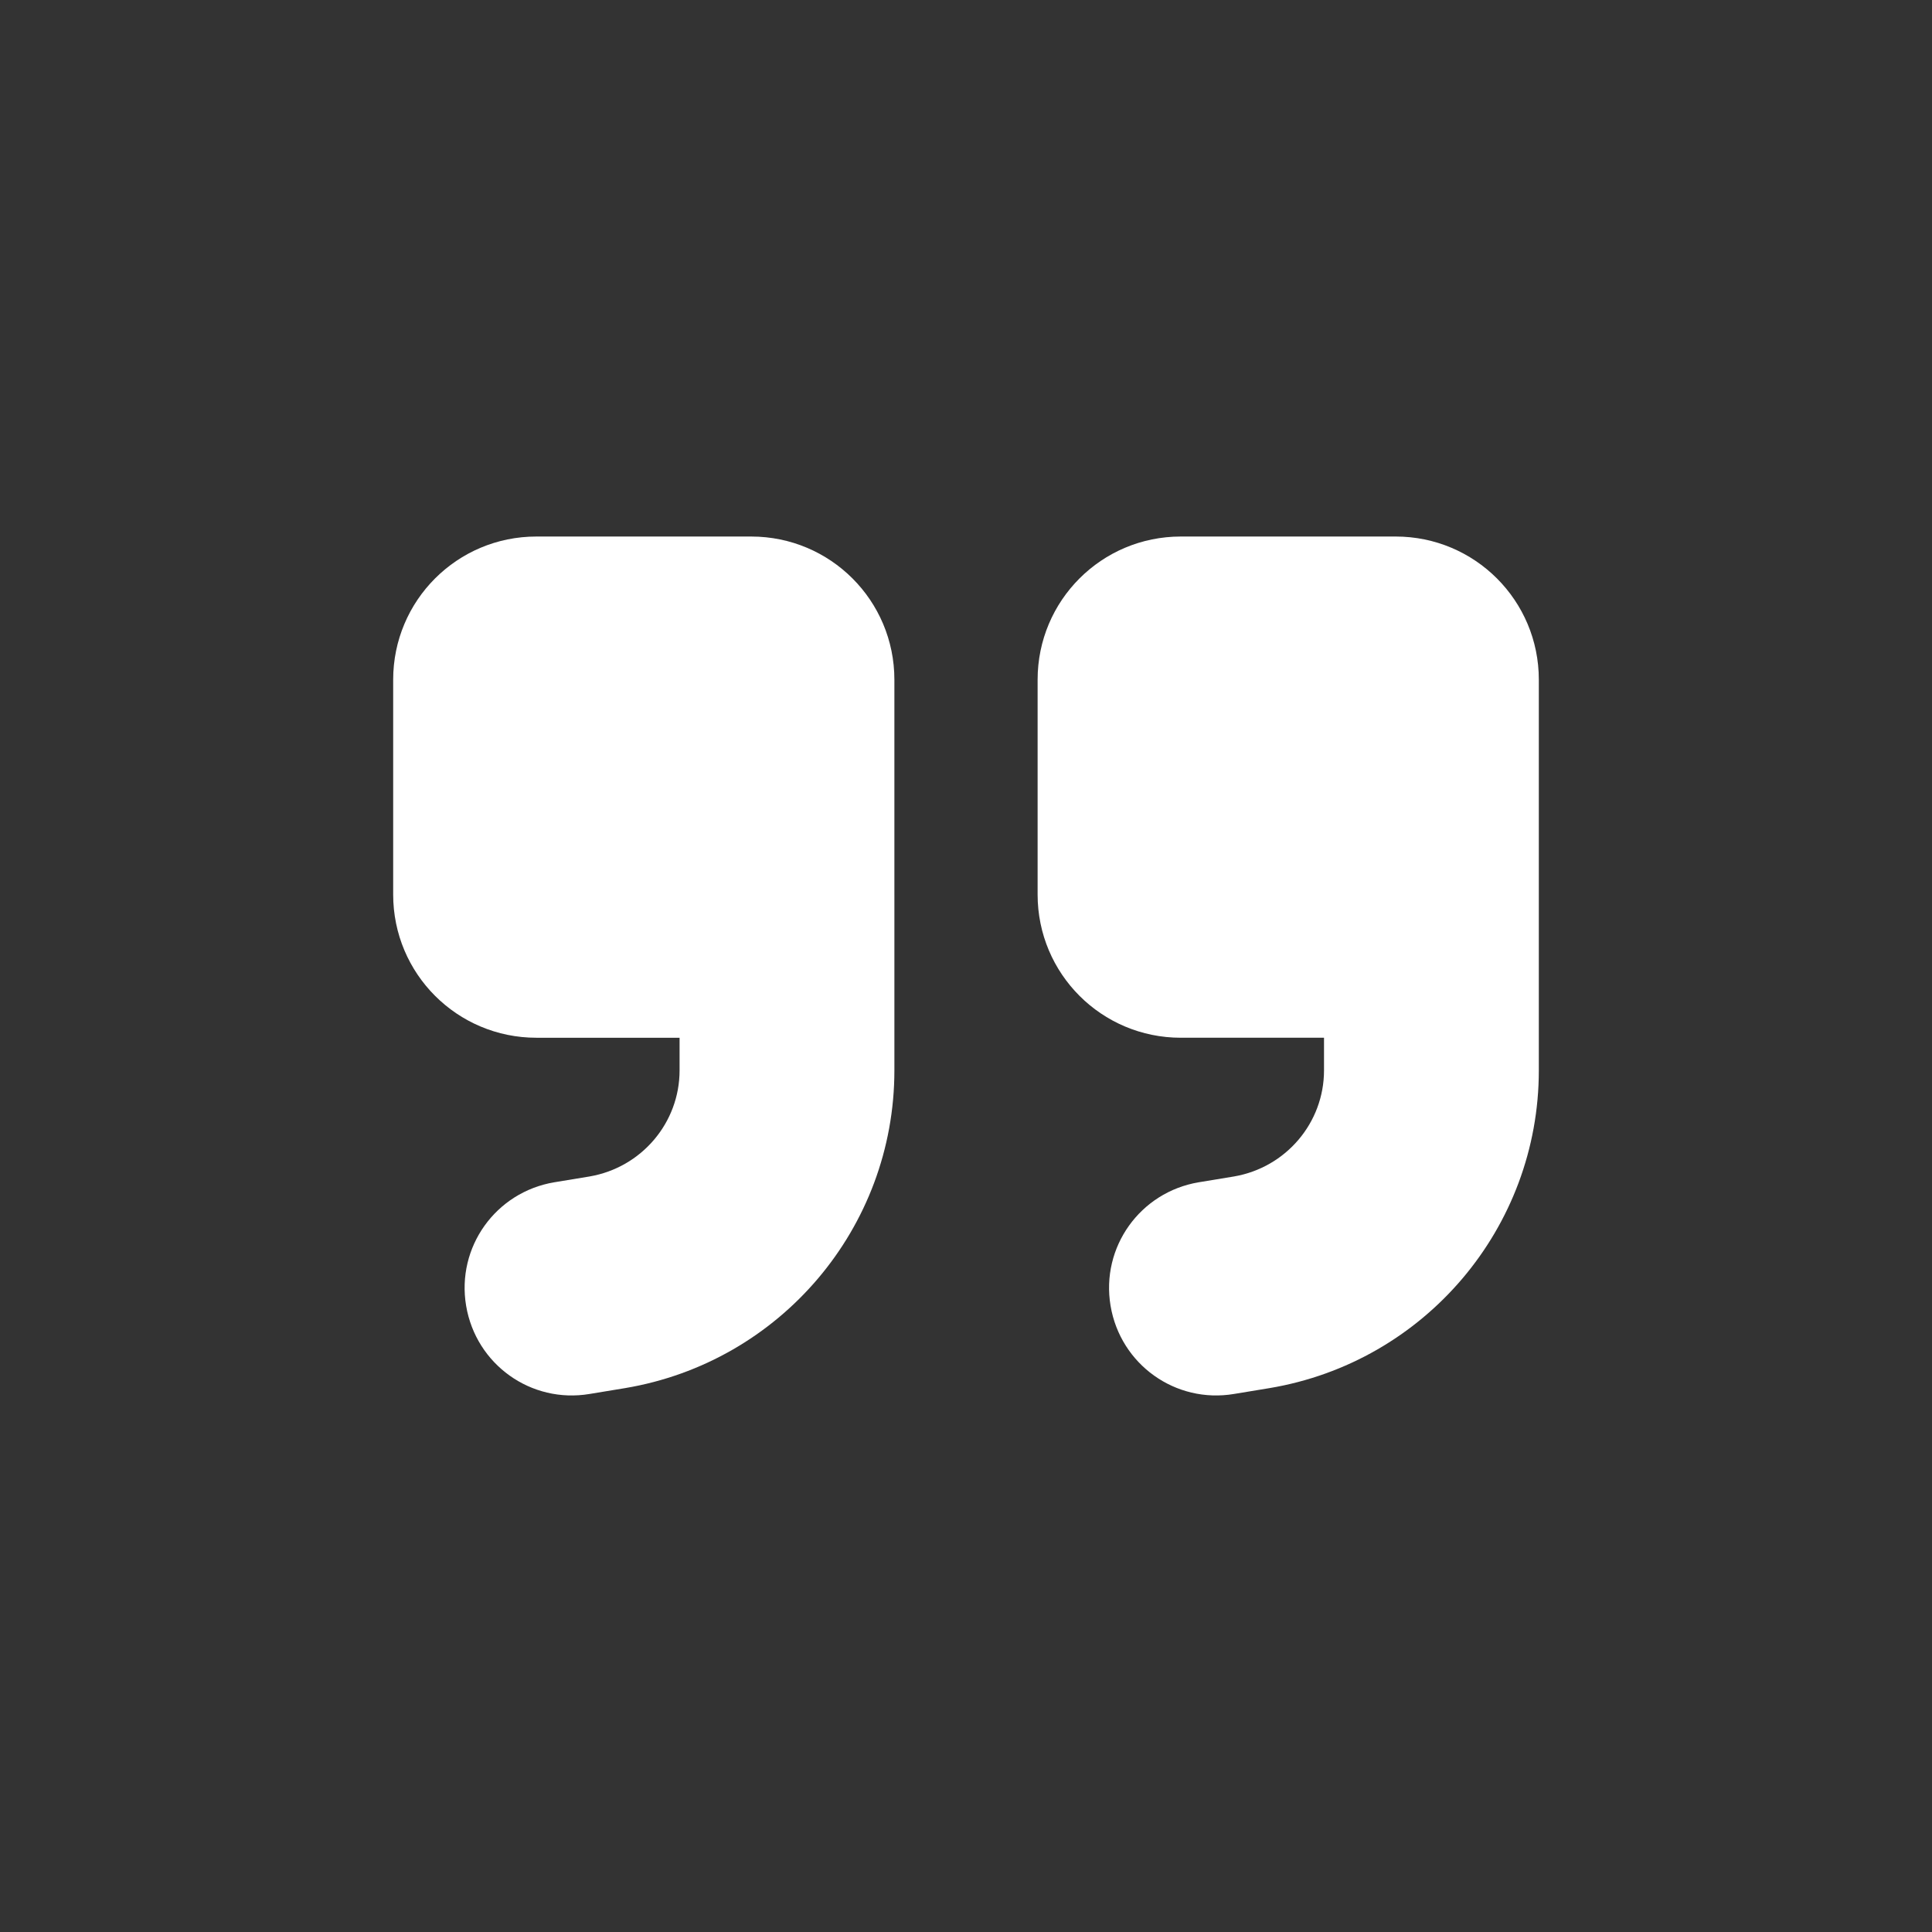
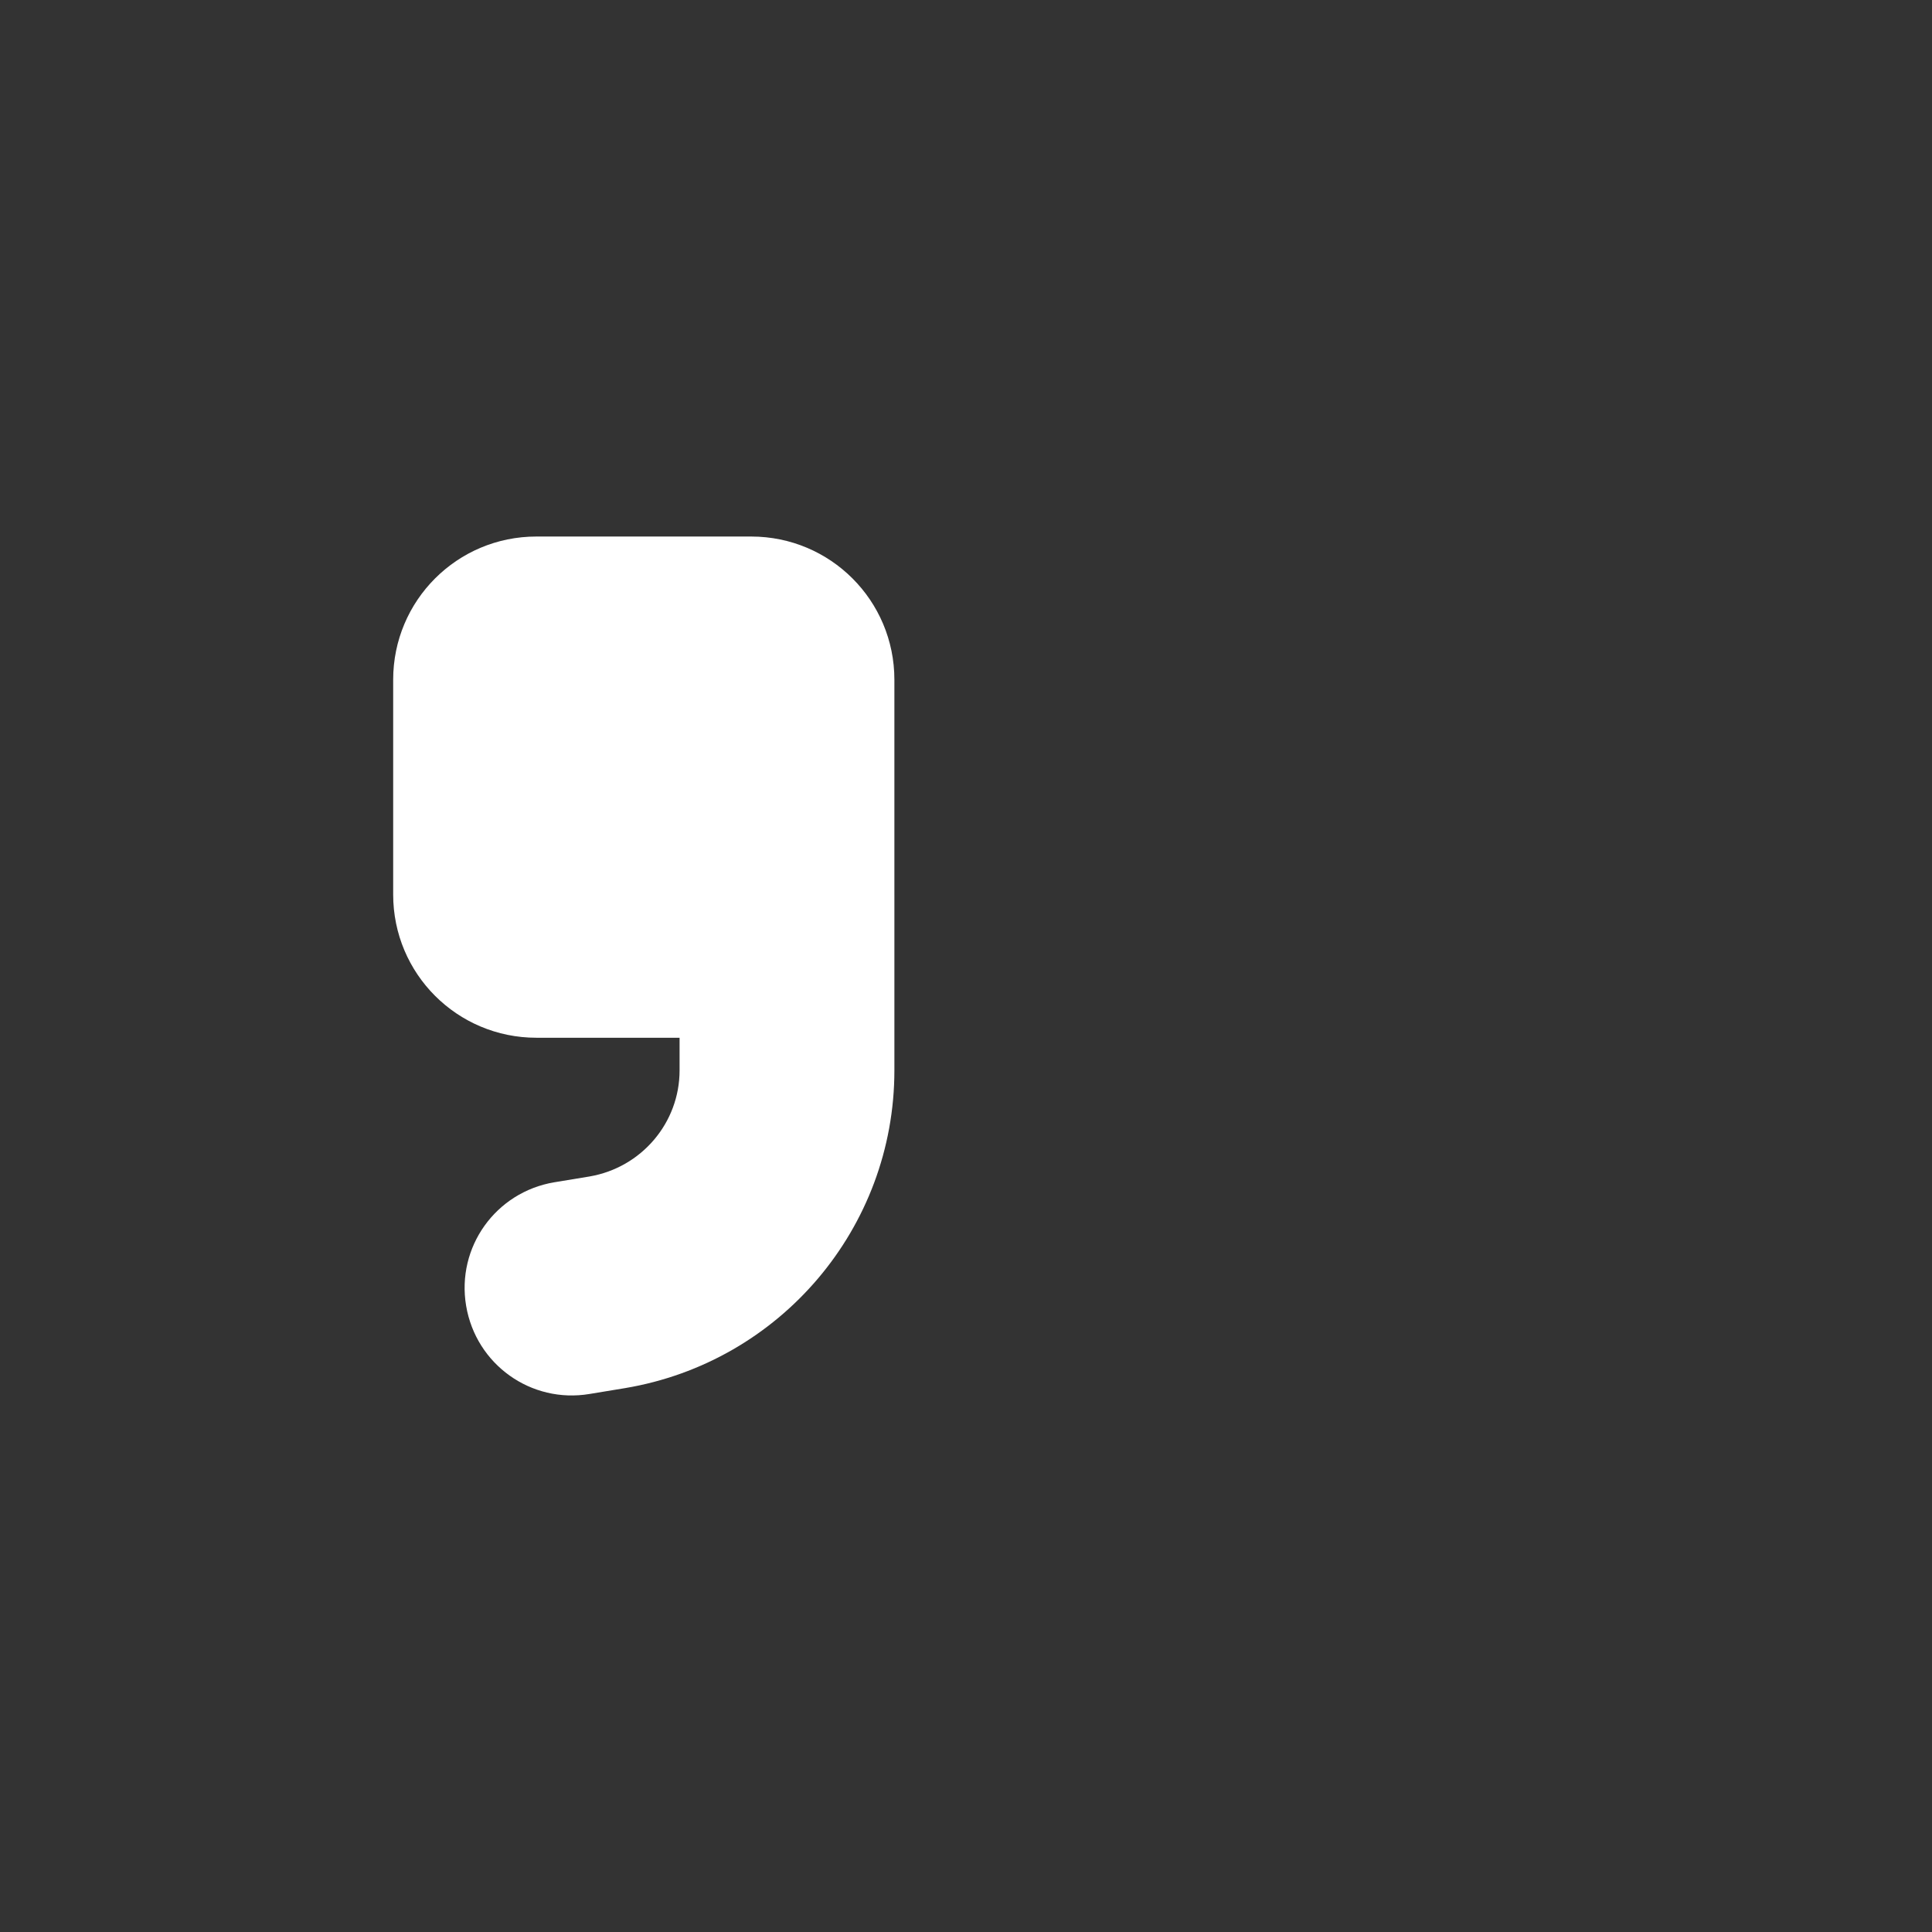
<svg xmlns="http://www.w3.org/2000/svg" id="Layer_1" version="1.1" viewBox="0 0 75 75">
  <rect x="0" y="0" width="75" height="75" fill="#333333" stroke="none" />
  <defs>
    <style>
      .st0 {
        fill: #fff;
      }
    </style>
  </defs>
  <path class="st0" d="M34.72,34.726v-8.339c0-3.075-2.484-5.559-5.559-5.559h-8.339c-3.075,0-5.559,2.484-5.559,5.559v8.339c0,3.075,2.484,5.559,5.559,5.559h5.559v1.268c0,2.033-1.477,3.77-3.492,4.117l-1.372.226c-2.276.382-3.805,2.519-3.422,4.795s2.519,3.805,4.795,3.422l1.372-.226c6.028-1.008,10.458-6.219,10.458-12.335v-6.827h0Z" />
-   <path class="st0" d="M59.737,41.553v-15.166c0-3.075-2.484-5.559-5.559-5.559h-8.339c-3.075,0-5.559,2.484-5.559,5.559v8.339c0,3.075,2.484,5.559,5.559,5.559h5.559v1.268c0,2.033-1.477,3.77-3.492,4.117l-1.372.226c-2.276.382-3.805,2.519-3.422,4.795s2.519,3.805,4.795,3.422l1.372-.226c6.028-1.008,10.458-6.219,10.458-12.335h0Z" />
</svg>